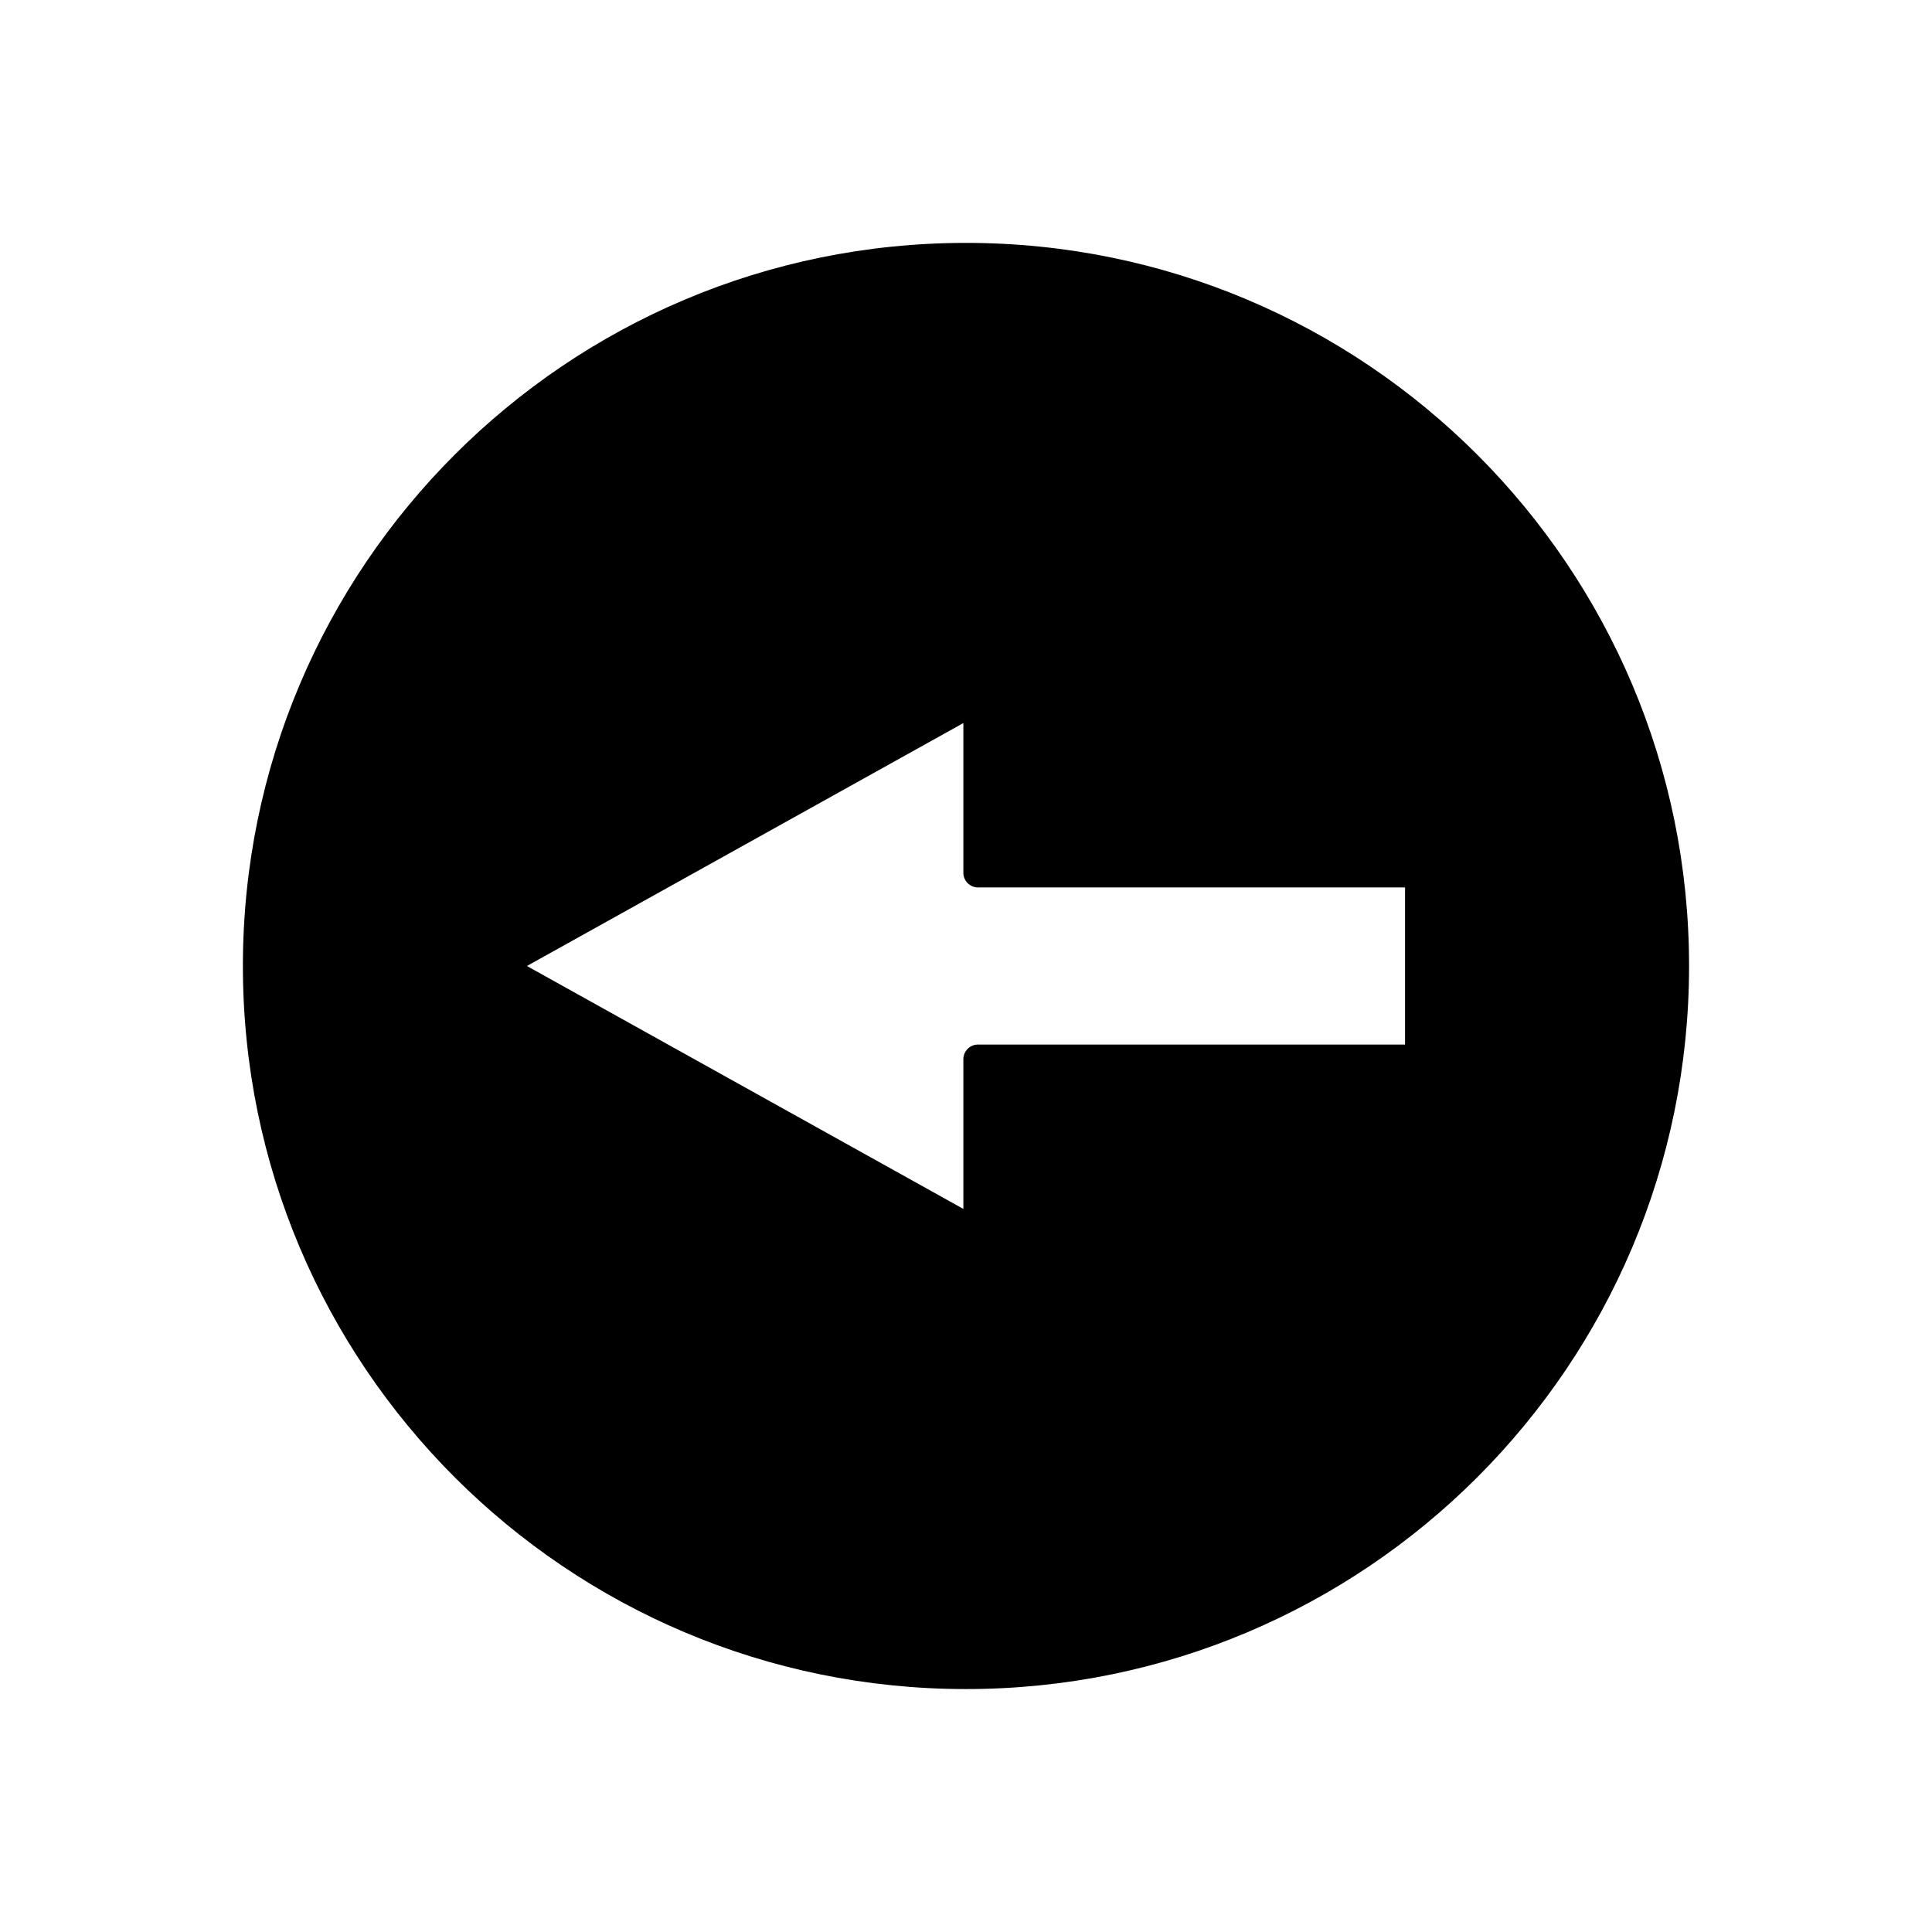
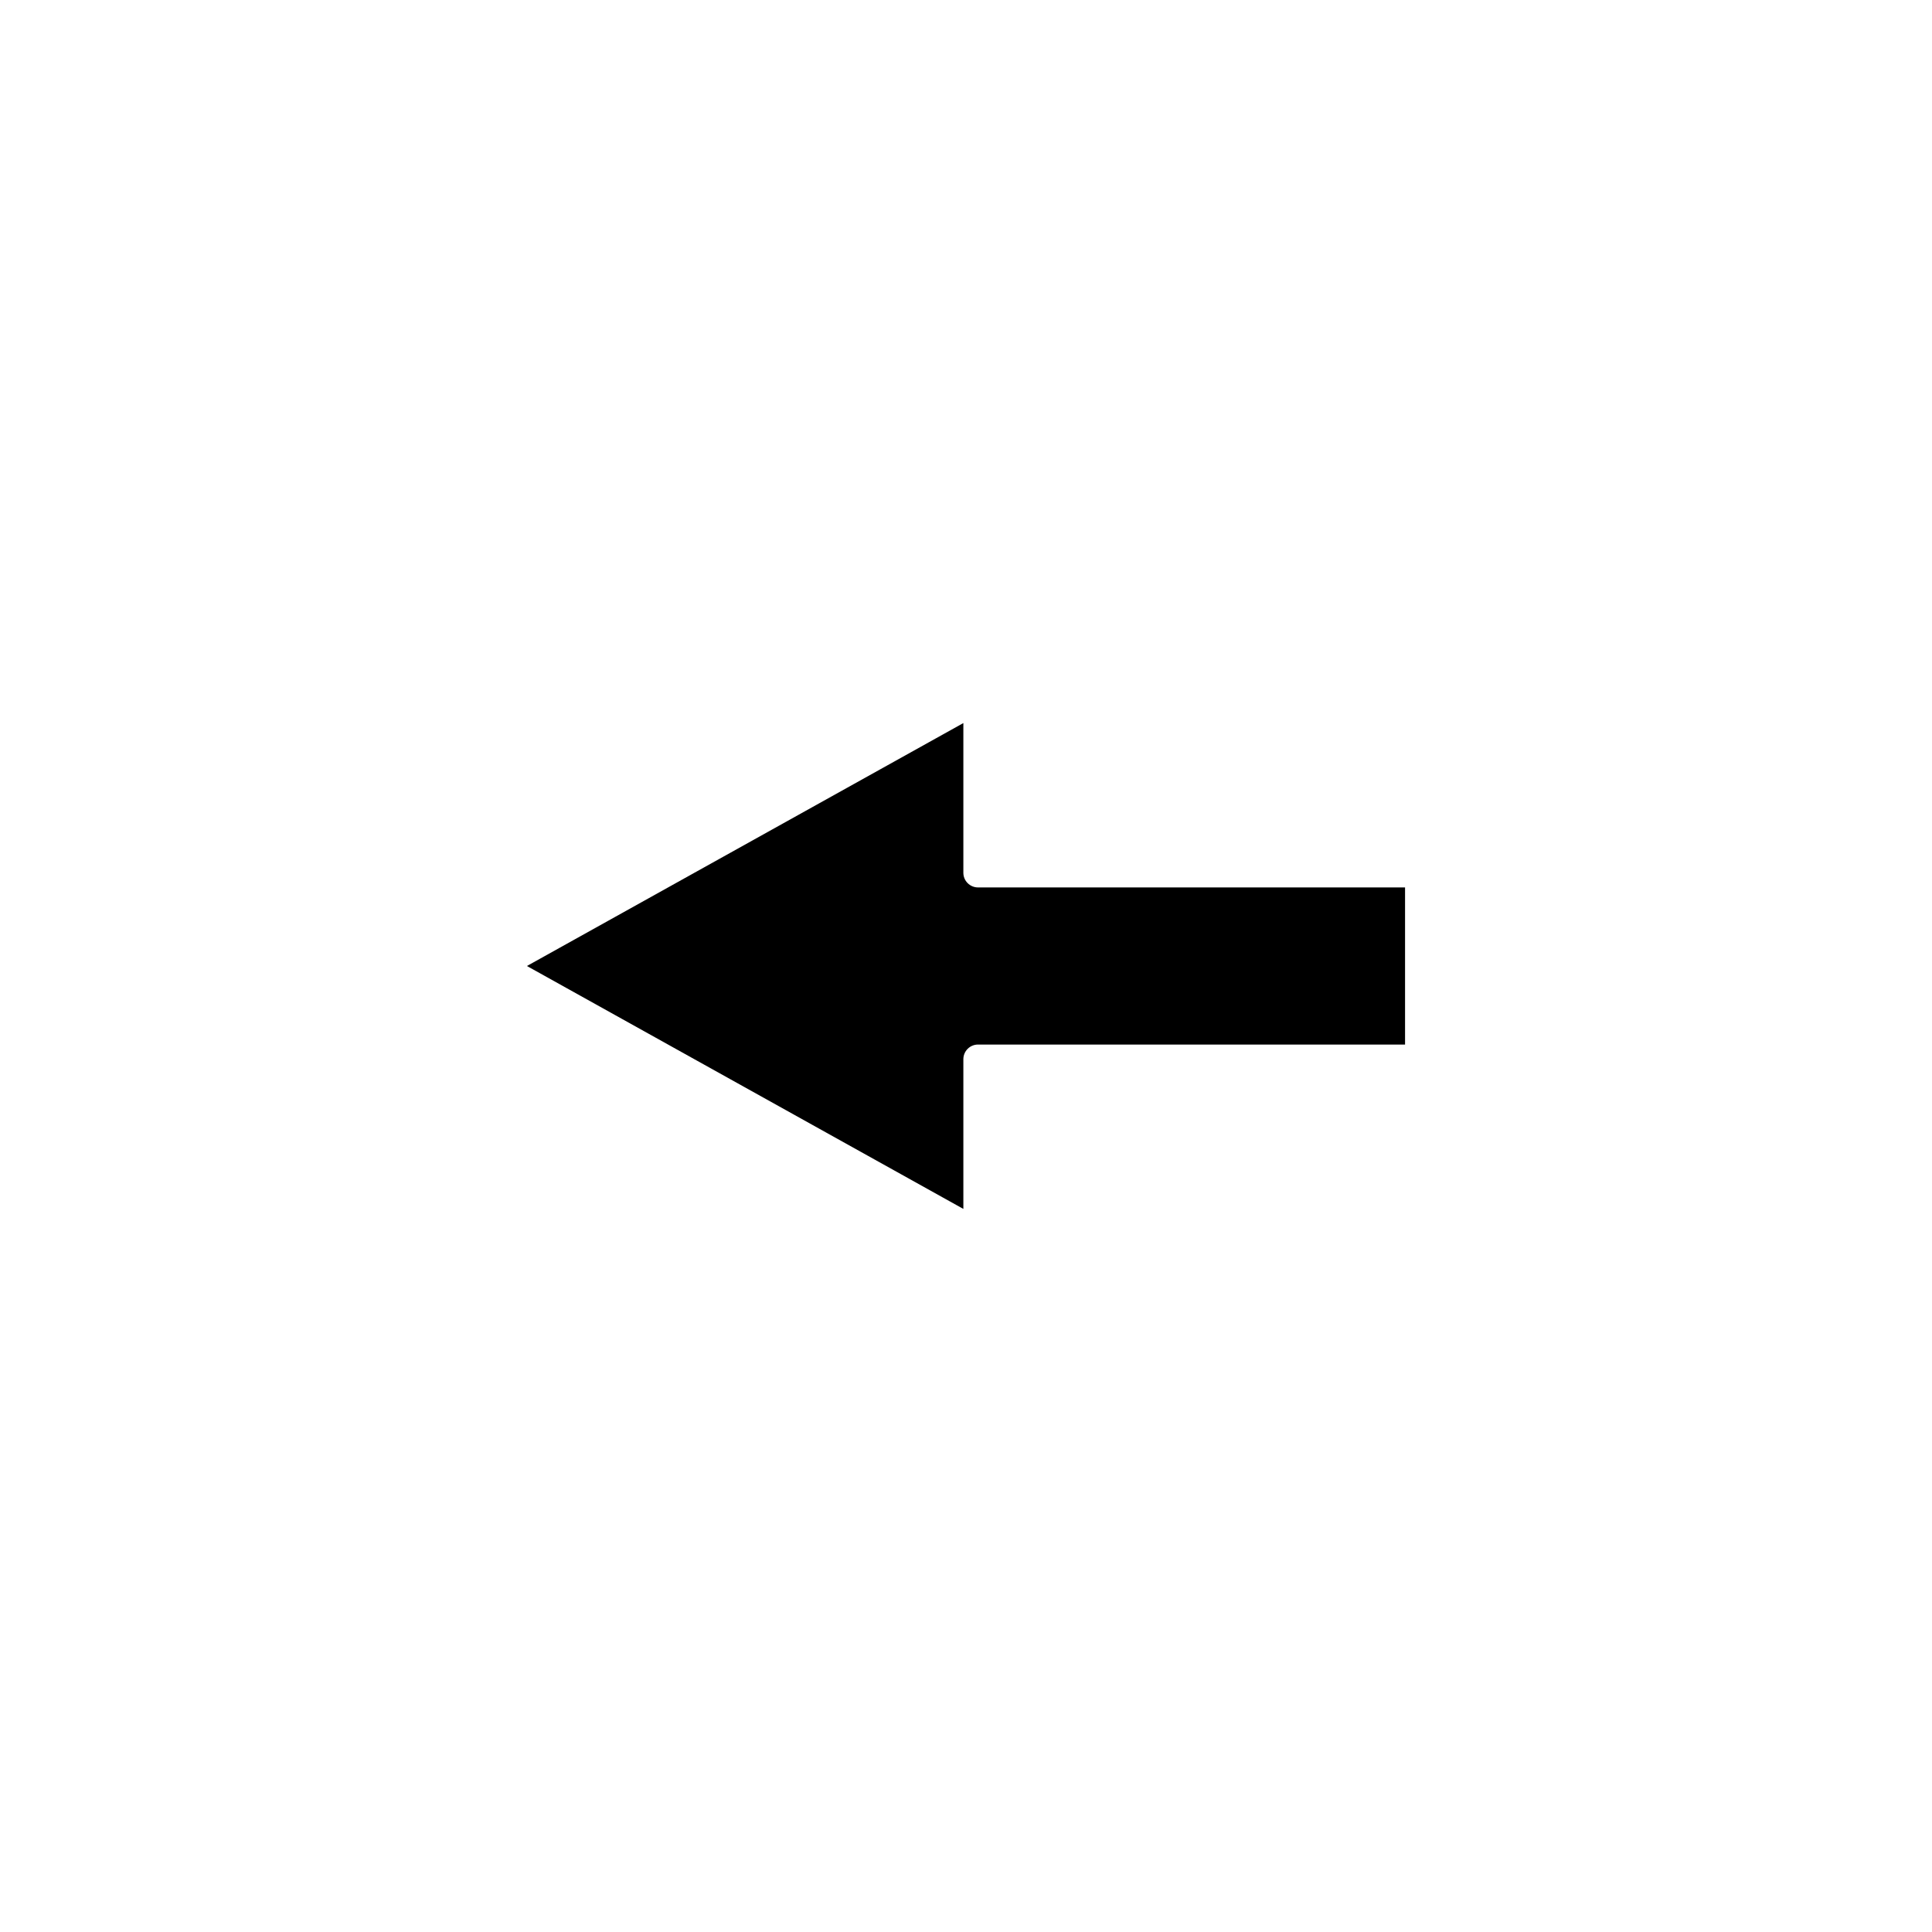
<svg xmlns="http://www.w3.org/2000/svg" fill="#000000" width="800px" height="800px" version="1.1" viewBox="144 144 512 512">
-   <path d="m400 591.62c105.83 0 191.62-85.801 191.62-191.62 0-105.83-85.797-191.63-191.62-191.63-105.83 0-191.63 85.801-191.63 191.63 0 105.82 85.797 191.62 191.63 191.62zm-0.699-256v39.68c0 2.141 1.742 3.879 3.883 3.879h113.17v41.637h-113.17c-2.141 0-3.883 1.738-3.883 3.891v39.668l-115.66-64.375z" />
+   <path d="m400 591.62zm-0.699-256v39.68c0 2.141 1.742 3.879 3.883 3.879h113.17v41.637h-113.17c-2.141 0-3.883 1.738-3.883 3.891v39.668l-115.66-64.375z" />
</svg>